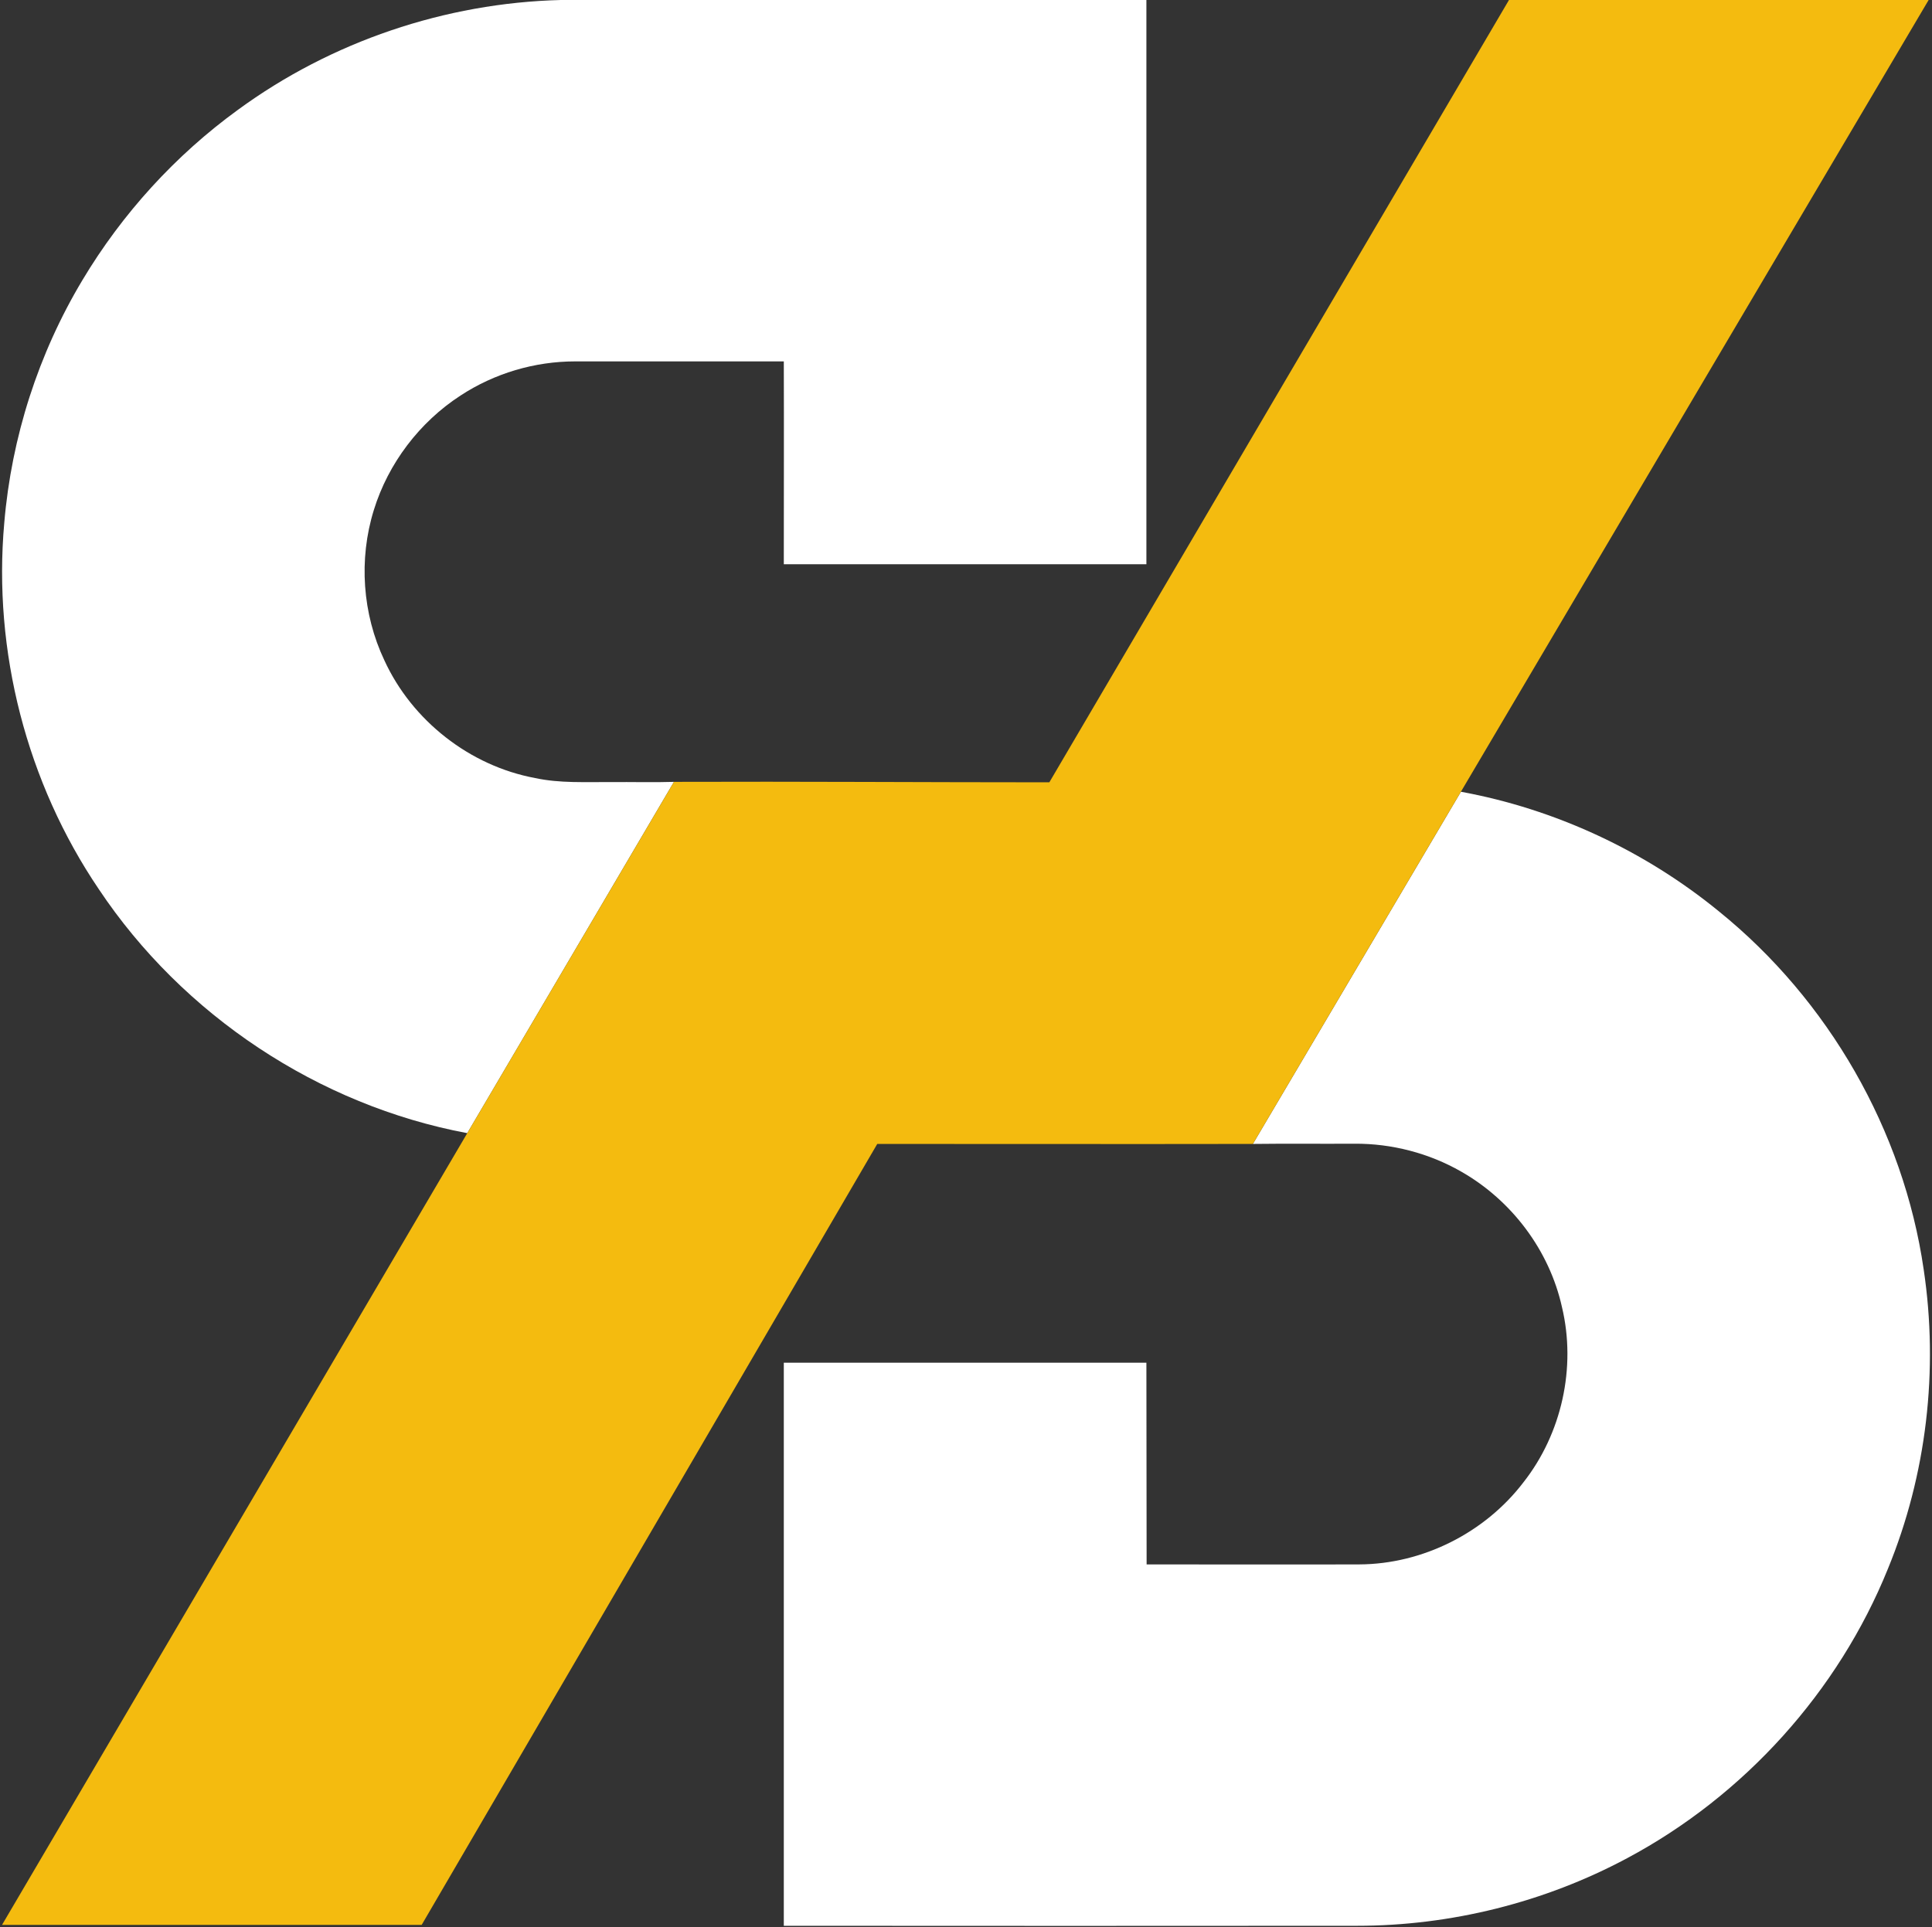
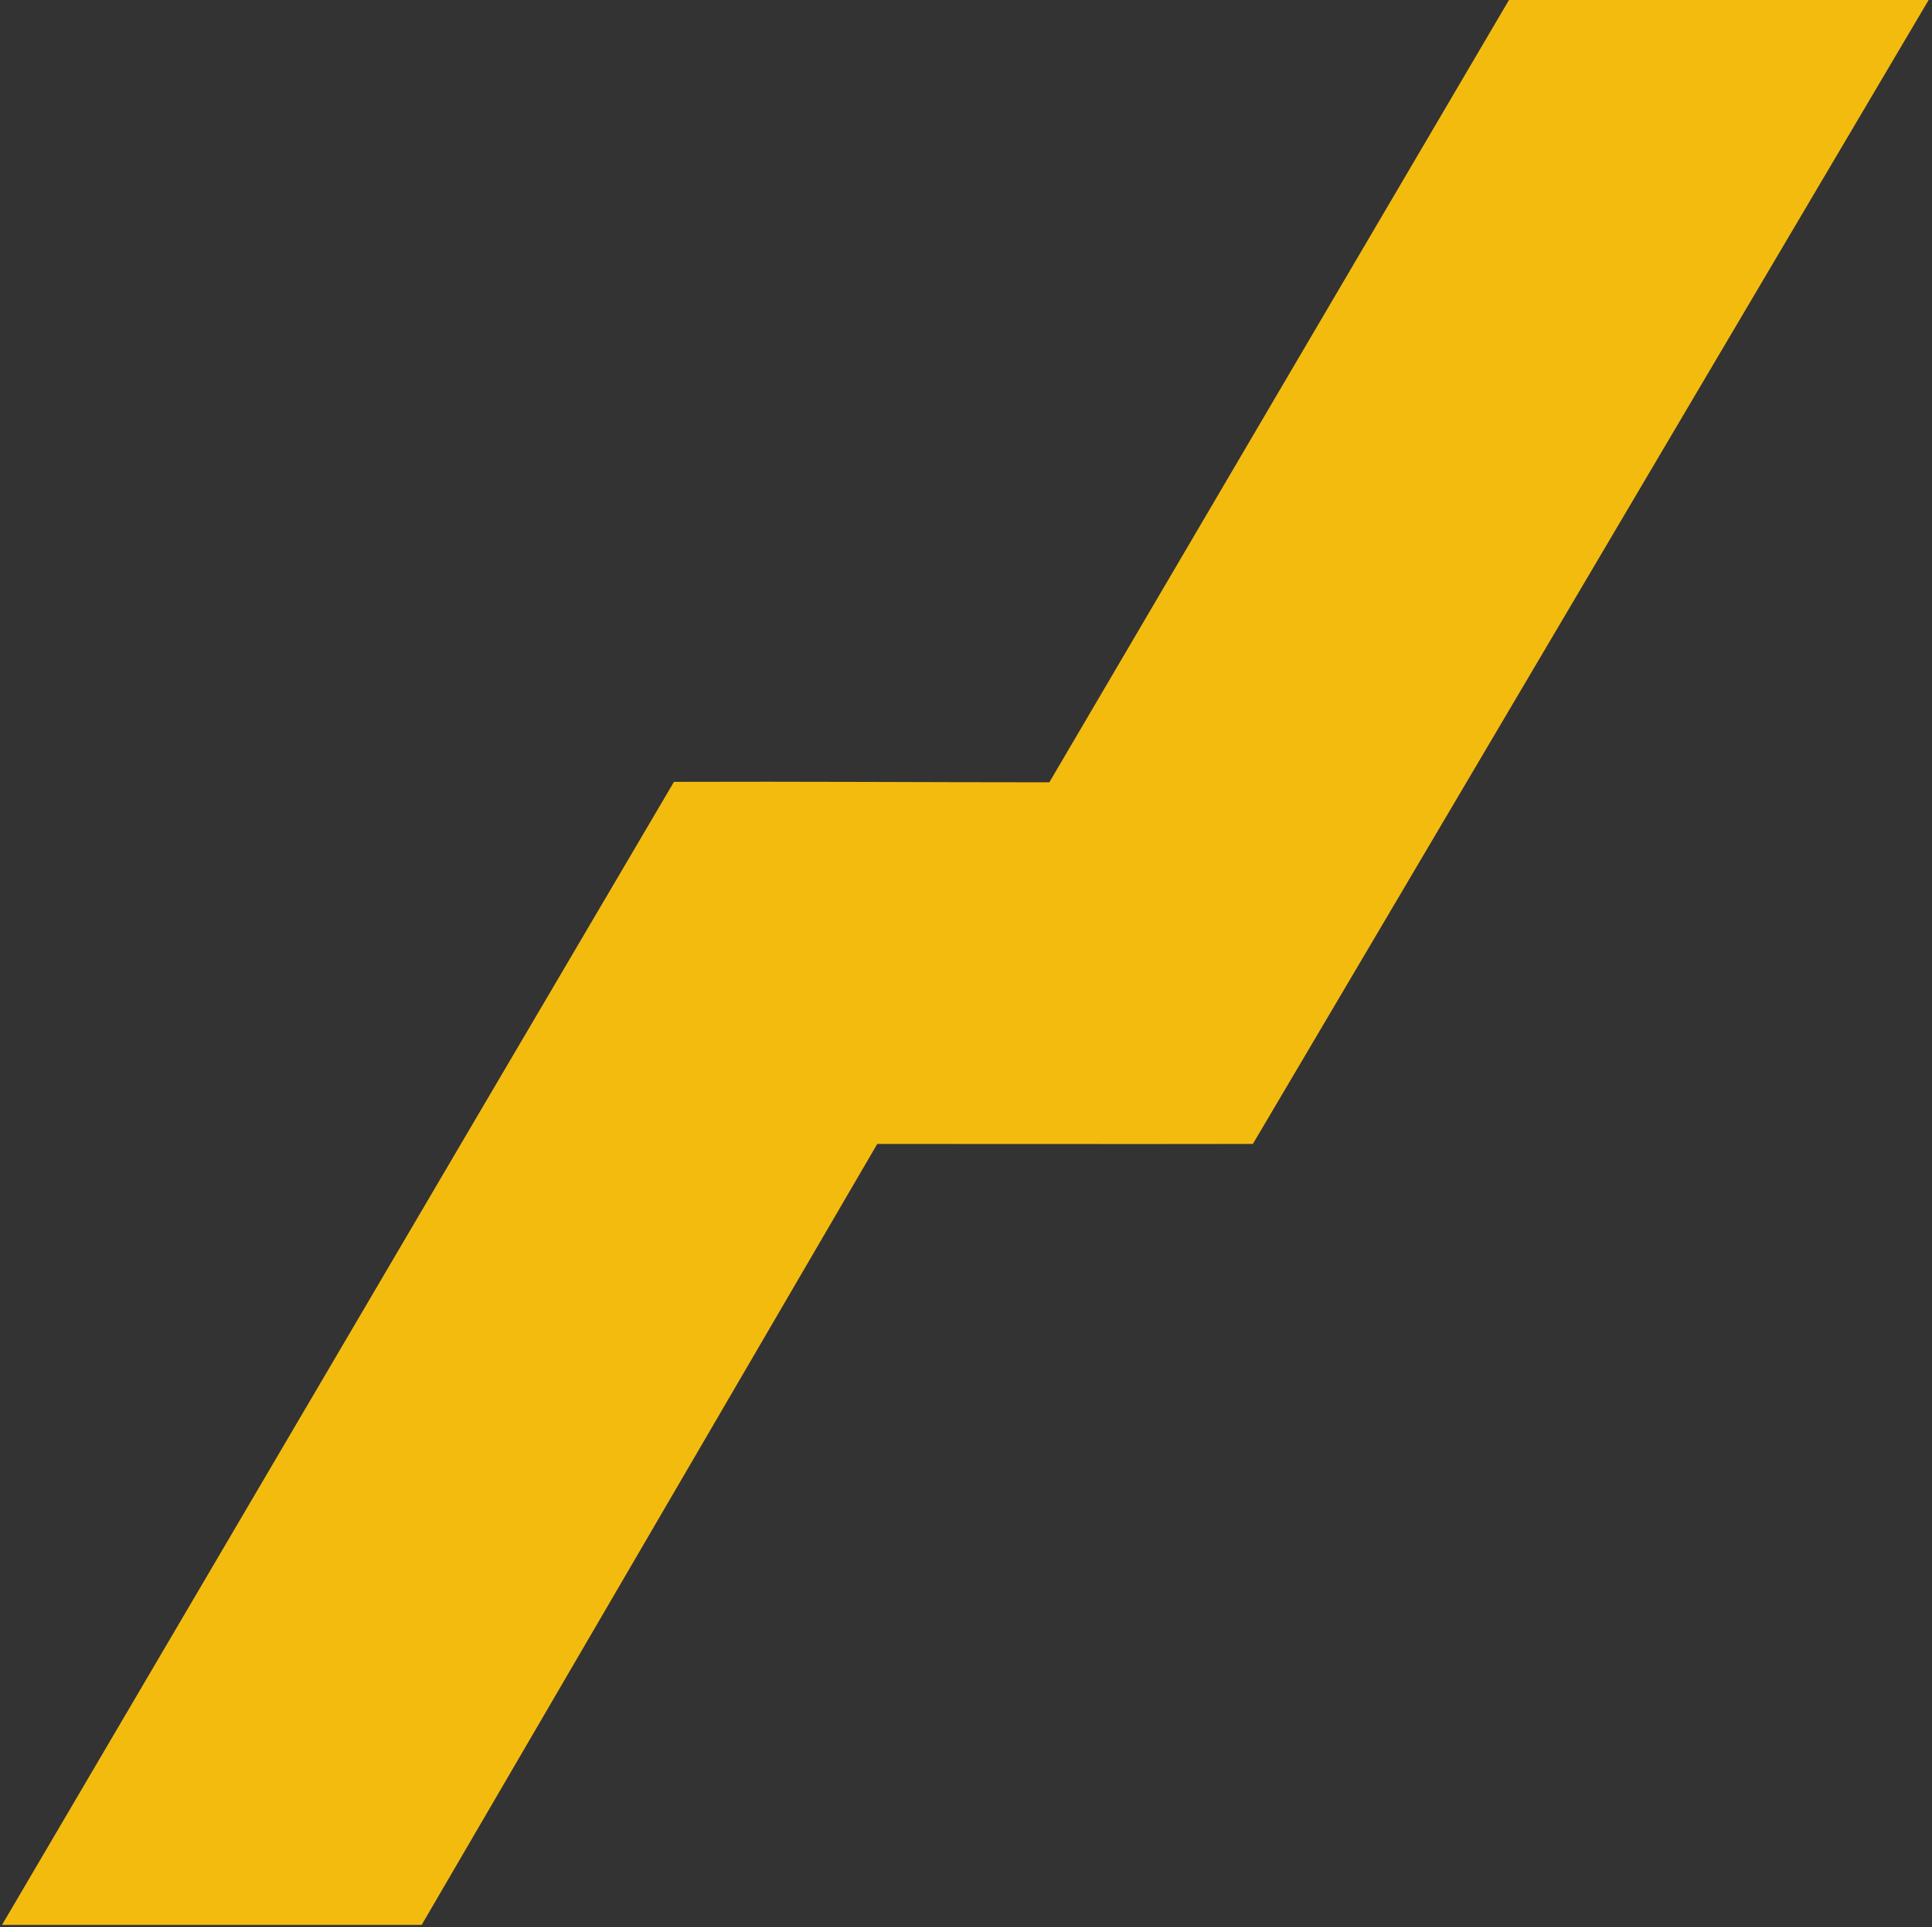
<svg xmlns="http://www.w3.org/2000/svg" version="1.2" viewBox="0 0 860 858" width="860" height="858">
  <rect x="0" y="0" width="860" height="858" fill="#333333" stroke="none" />
  <title>logo_v_rgb_color-svg</title>
  <style>
		.s0 { fill: #ffffff } 
		.s1 { fill: #f4bb0f } 
	</style>
-   <path id="Layer" class="s0" d="m249.6 0h260.7q0 125.6 0 251.2-80.7 0-161.4 0c0-30.1 0.1-60.2 0-90.3q-46.4 0-92.9 0c-18 0-35.9 5.3-51 15.2-18.2 11.8-32.2 30.2-38.6 51-6.8 21.9-5.1 46.2 4.7 66.9 12.3 26.8 38 47 67.1 52.4 11.1 2.4 22.5 1.7 33.8 1.8 9.3-0.1 18.7 0.2 28-0.1q-46 78.2-92 156.4c-66.2-12.4-126.6-52.5-164-108.6-32.1-47.4-47.2-106-42.1-163.1 3.2-38.1 15.2-75.4 34.8-108.1 17.7-29.6 41.4-55.6 69.2-75.8 41.5-30.4 92.3-47.6 143.7-48.9zm400.7 352.5c42 7.7 81.9 26.3 114.9 53.3 48.7 39.4 82.1 97.4 91.1 159.4 6.7 44.8 1.3 91.3-15.9 133.2-22.1 54.7-64 101.1-116.1 128.9-36.8 19.7-78.5 30.1-120.3 30.1q-127.5 0.1-255.1 0 0-125.3 0-250.7 80.7 0 161.4 0c0.1 30 0 59.9 0.1 89.8 31.5 0 63.1 0.1 94.6 0 28.3-0.1 56-14.1 73.1-36.5 17.1-21.7 23.6-51.2 17.2-78-5.6-25.3-22.4-47.6-44.9-60.4-14.3-8.2-30.9-12.5-47.4-12.4-15.1 0.1-30.2-0.1-45.3 0.1q46.3-78.4 92.6-156.8z" />
  <g id="#f4bb0fff">
    <path id="Layer" class="s1" d="m671.7 0h186.8c-69.5 117.5-138.8 235-208.2 352.5q-46.3 78.4-92.6 156.8c-55.7 0.1-111.5 0-167.2 0q-101.4 173.9-202.8 347.7-93.4 0-186.8 0 103.5-176.2 207.1-352.5 46-78.2 92-156.4c55.7-0.2 111.4 0.2 167.1 0.2 68.2-116.1 136.3-232.2 204.6-348.3z" />
  </g>
</svg>